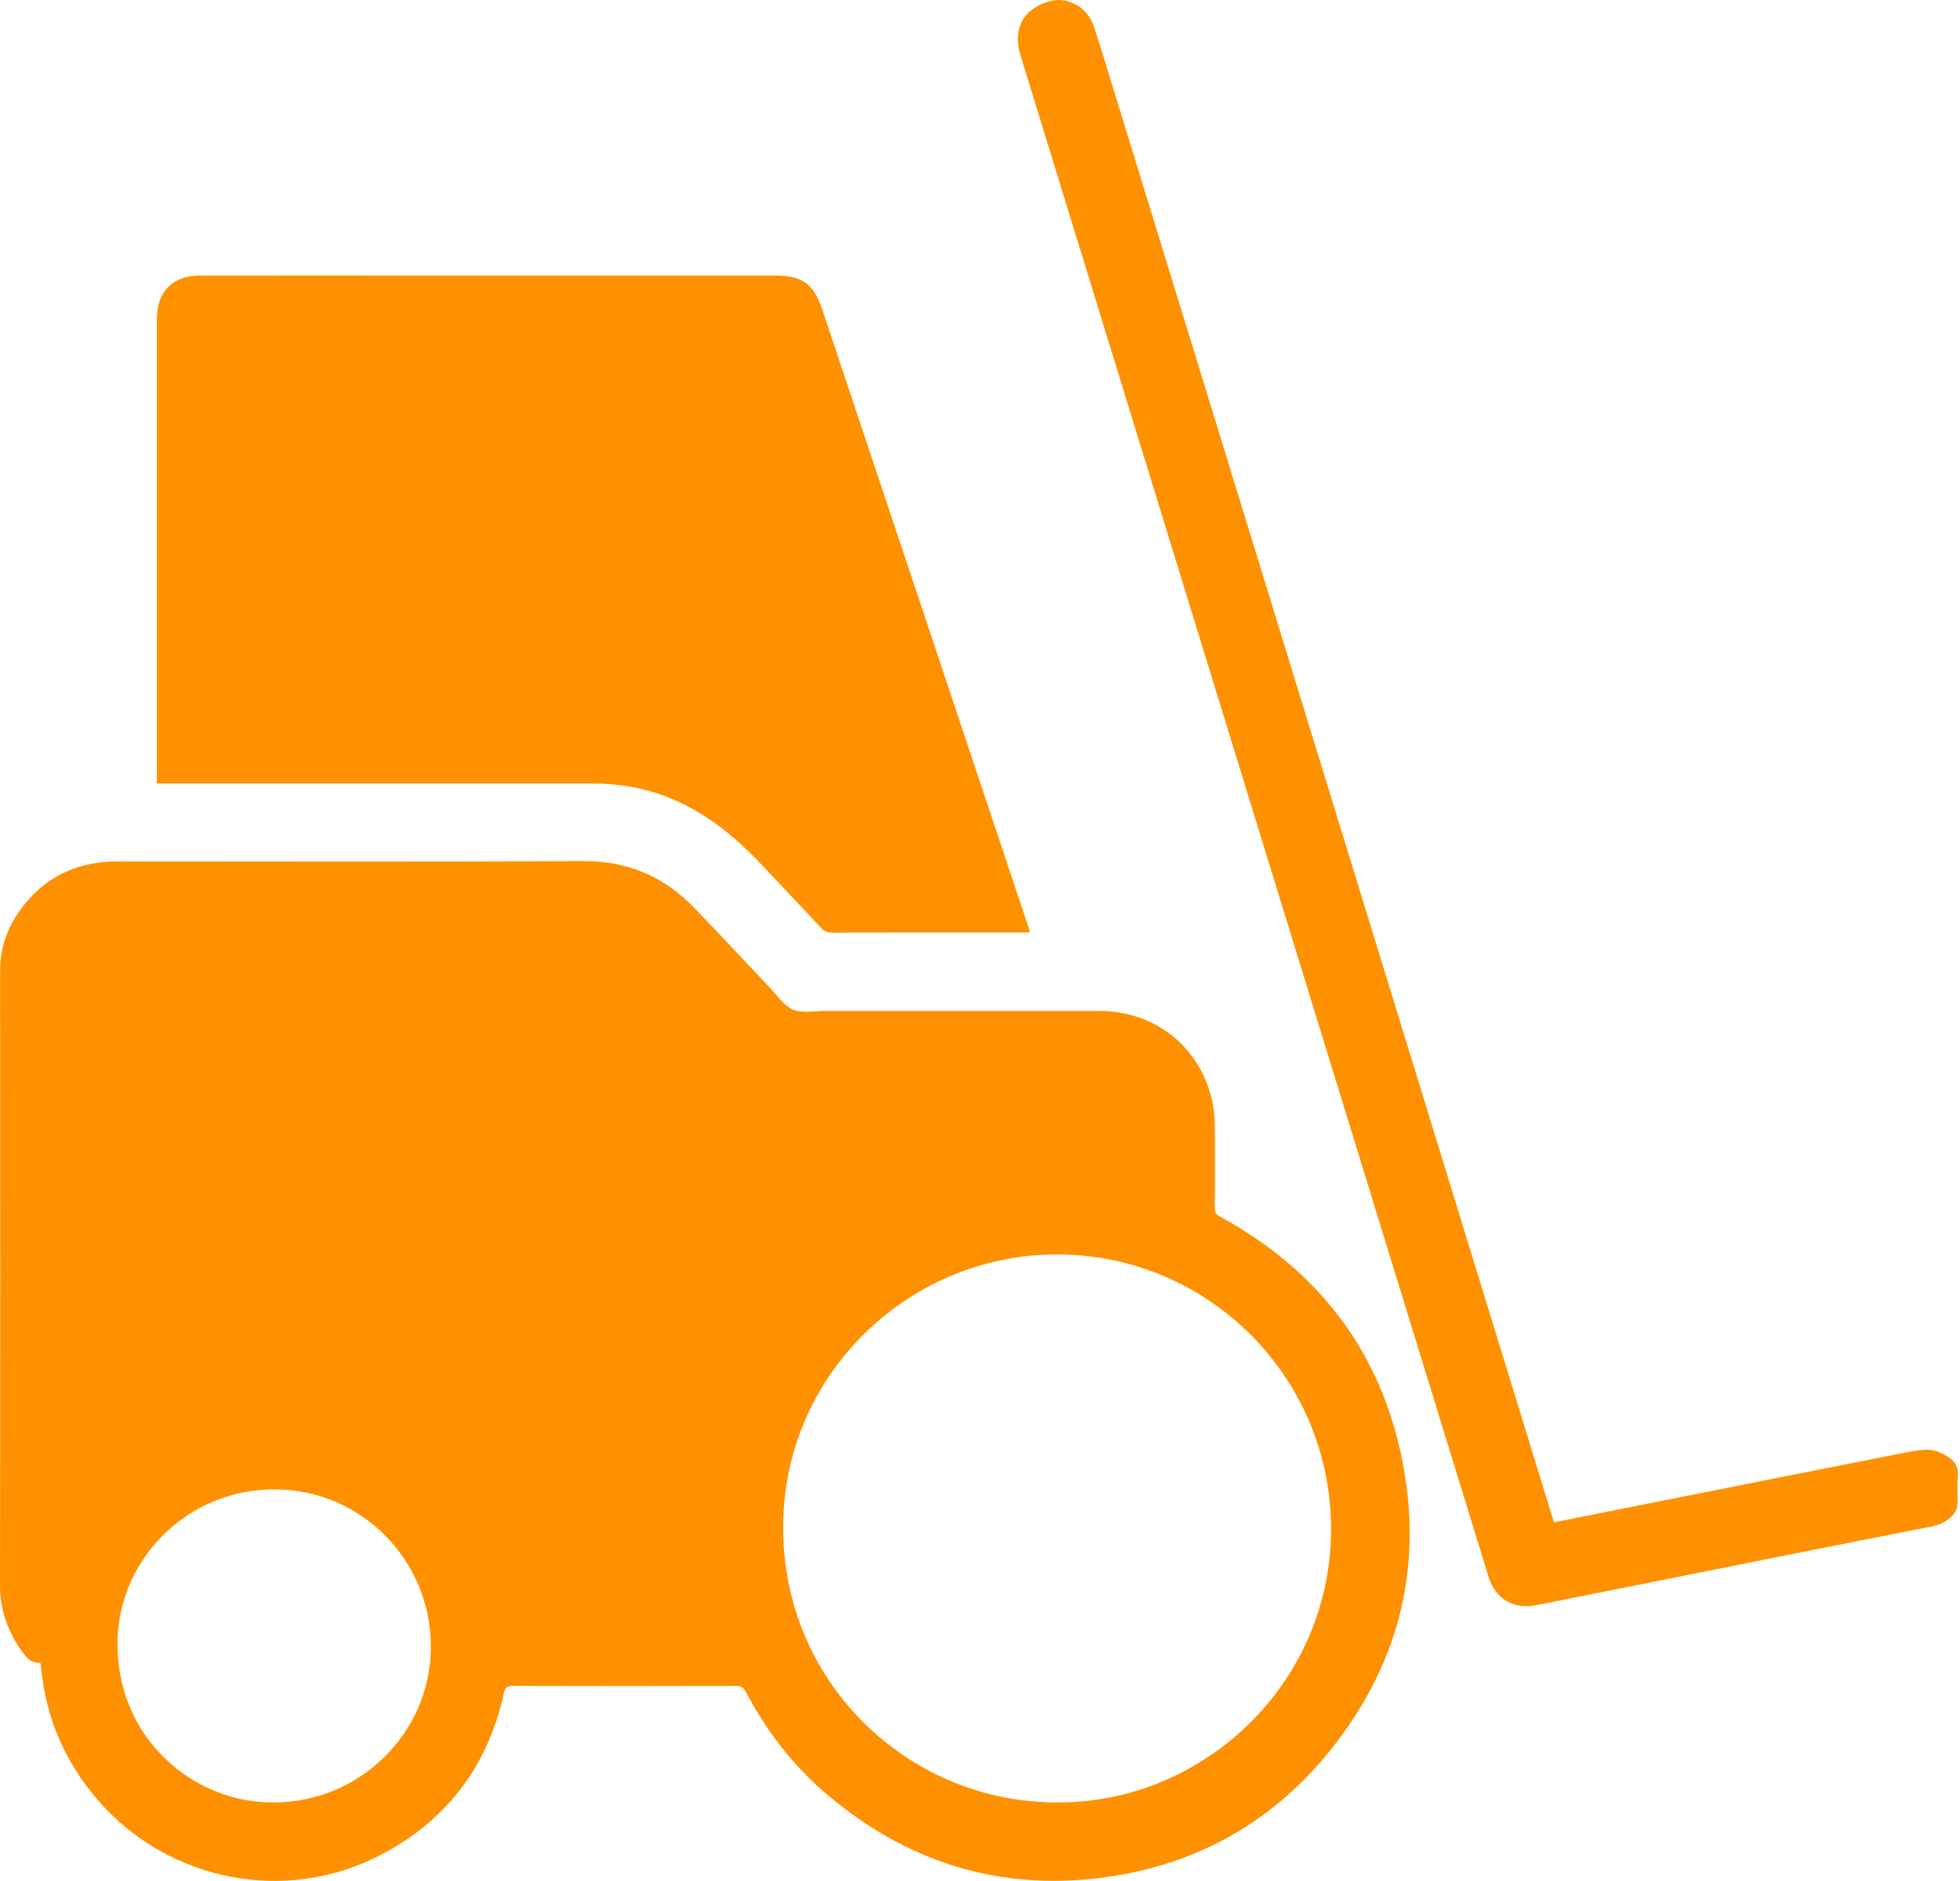
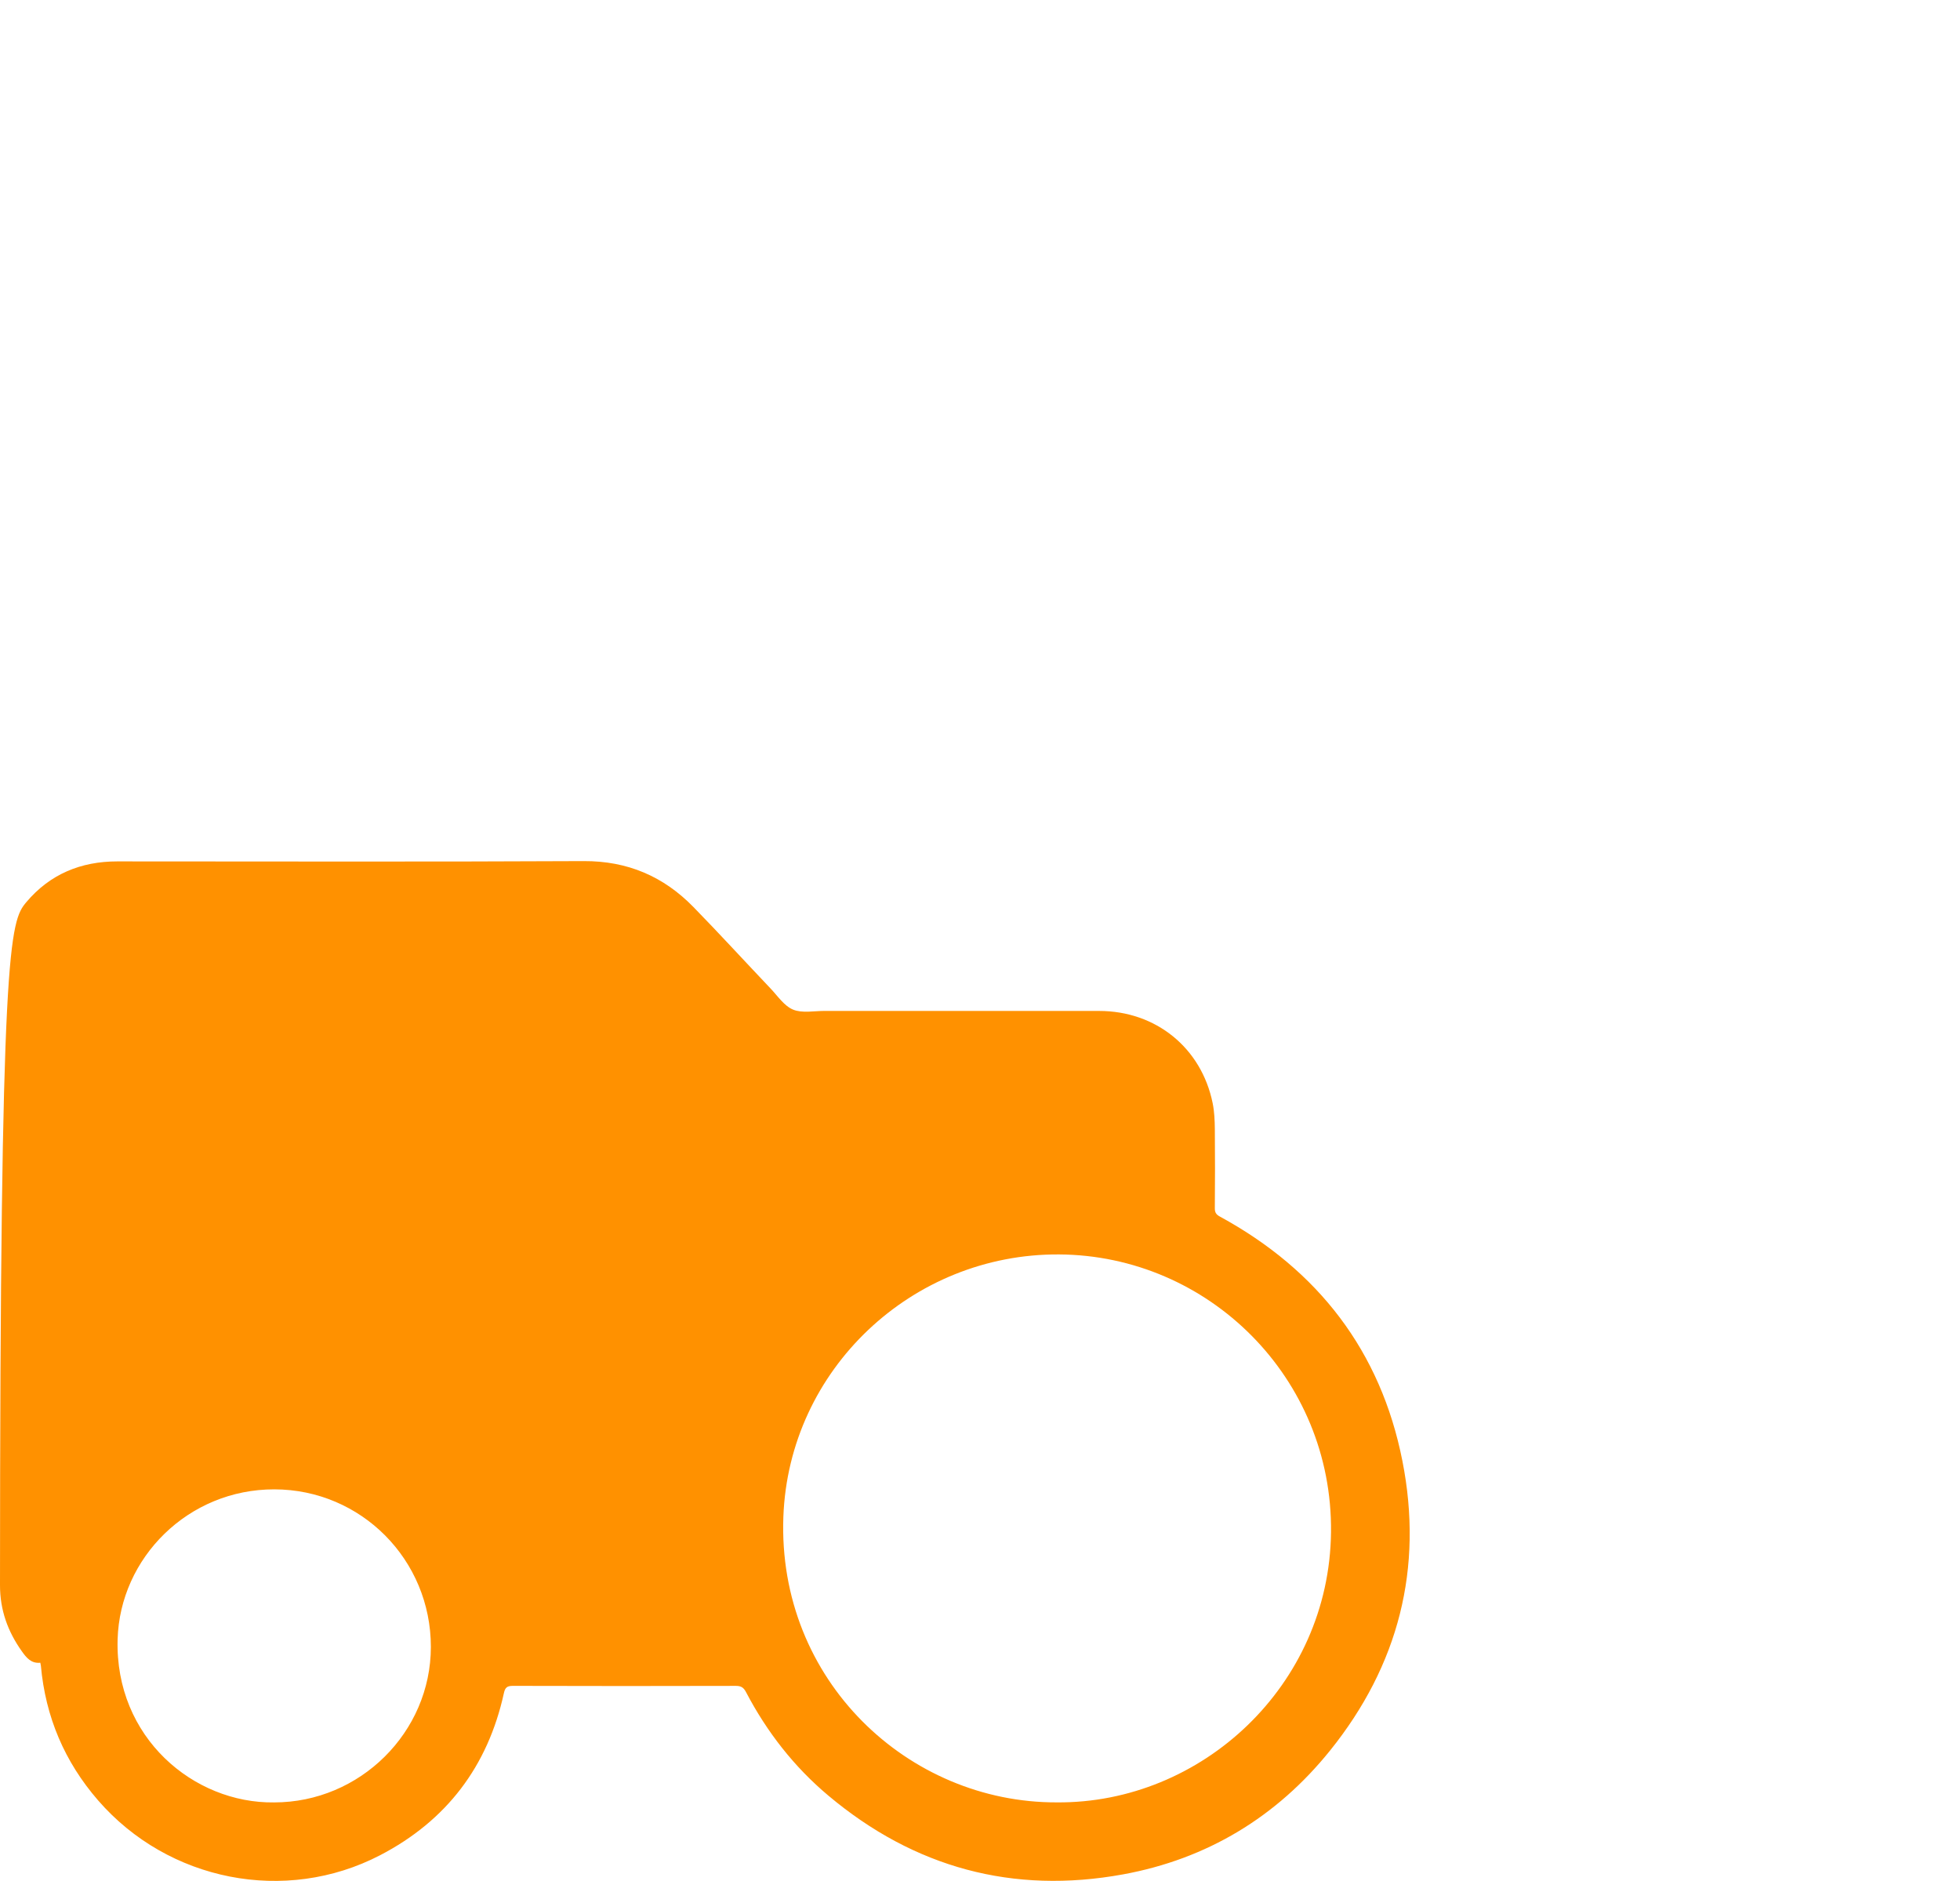
<svg xmlns="http://www.w3.org/2000/svg" width="769px" height="738px" viewBox="0 0 769 738" version="1.1">
  <title>icon</title>
  <desc>Created with Sketch.</desc>
  <g id="Symbols" stroke="none" stroke-width="1" fill="none" fill-rule="evenodd">
    <g id="icon" transform="translate(0, -1)" fill="#FF9100">
      <g transform="translate(0, 1)">
-         <path d="M107.542,707.103 C141.26,707.104 169.024,679.581 169.049,646.13 C169.074,611.912 141.699,584.343 107.651,584.285 C73.785,584.228 47.063,611.195 46.146,643.116 C45.039,681.659 76,707.535 107.542,707.103 M414.623,707.09 C471.418,707.569 521.562,661.269 522.219,601.082 C522.879,540.599 474.194,492.46 415.485,492.124 C357.875,491.795 309.493,537.205 307.351,595.045 C304.974,659.239 356.408,707.268 414.623,707.09 M15.818,652.304 C12.244,652.676 10.38,650.359 8.594,647.849 C3.045,640.053 -0.017,631.621 0,621.82 C0.14,541.409 0.103,460.999 0.048,380.588 C0.042,370.304 3.888,361.568 10.324,353.932 C19.597,342.932 31.721,337.934 46.016,337.936 C107.011,337.942 168.008,338.126 229.001,337.818 C246.225,337.731 260.348,343.821 272.11,355.874 C282.345,366.361 292.238,377.179 302.335,387.802 C305.143,390.756 307.678,394.649 311.171,396.081 C314.754,397.55 319.357,396.592 323.513,396.594 C359.427,396.61 395.341,396.603 431.255,396.603 C453.498,396.604 471.389,411.08 475.791,432.821 C476.463,436.139 476.603,439.603 476.637,443.004 C476.742,453.335 476.716,463.669 476.633,474.001 C476.62,475.654 477.157,476.473 478.593,477.255 C517.14,498.247 541.716,530.03 550.228,573.14 C558.527,615.178 548.72,653.366 521.833,686.766 C500.828,712.858 473.516,729.324 440.625,735.333 C397.457,743.219 358.71,732.728 325.021,704.447 C311.535,693.126 300.872,679.436 292.704,663.842 C291.776,662.071 290.806,661.383 288.753,661.388 C259.589,661.464 230.424,661.471 201.26,661.38 C198.98,661.373 198.191,661.993 197.704,664.217 C191.4,692.975 175.144,714.33 149.071,727.853 C111.959,747.103 66.061,738.027 38.511,706.332 C25.319,691.156 17.847,673.509 16.039,653.473 C16.017,653.229 15.949,652.989 15.818,652.304" id="Fill-1" />
-         <path d="M61.544,307.357 L61.544,304.184 C61.544,244.438 61.543,184.692 61.545,124.947 C61.545,114.476 67.81,108.13 78.31,108.117 C105.808,108.082 133.306,108.104 160.804,108.104 C208.551,108.104 256.297,108.104 304.044,108.104 C314.812,108.104 319.227,111.303 322.63,121.496 C349.521,202.037 376.418,282.576 403.311,363.117 C403.571,363.896 403.812,364.682 404.139,365.709 C403.192,365.765 402.412,365.851 401.631,365.851 C376.55,365.858 351.468,365.839 326.387,365.895 C324.645,365.899 323.444,365.373 322.274,364.123 C314.596,355.911 306.827,347.784 299.142,339.578 C288.147,327.837 275.877,317.906 260.598,312.215 C251.364,308.776 241.797,307.338 231.959,307.343 C176.213,307.372 120.467,307.357 64.721,307.357 L61.544,307.357 Z" id="Fill-3" />
-         <path d="M609.742,597.22 C621.856,594.801 633.76,592.415 645.668,590.048 C679.535,583.316 713.402,576.576 747.28,569.894 C750.431,569.272 753.673,568.658 756.849,568.759 C759.053,568.829 761.376,569.848 763.36,570.954 C766.445,572.674 768.595,575.042 768.159,579.161 C767.775,582.787 768.2,586.491 768.013,590.148 C767.948,591.437 767.41,592.914 766.601,593.911 C764.38,596.656 761.328,598.173 757.873,598.854 C740.65,602.251 723.419,605.608 706.203,609.041 C671.688,615.924 637.185,622.864 602.671,629.743 C593.758,631.52 586.674,627.214 583.984,618.473 C546.341,496.145 508.705,373.814 471.068,251.483 C447.494,174.861 423.92,98.239 400.353,21.614 C397.101,11.04 401.82,2.836 412.552,0.325 C419.23,-1.237 426.618,2.952 429.062,10.105 C431.749,17.971 434.093,25.956 436.536,33.904 C488.174,201.87 539.805,369.838 591.437,537.805 C597.302,556.884 603.16,575.965 609.023,595.045 C609.217,595.675 609.436,596.298 609.742,597.22" id="Fill-5" />
+         <path d="M107.542,707.103 C141.26,707.104 169.024,679.581 169.049,646.13 C169.074,611.912 141.699,584.343 107.651,584.285 C73.785,584.228 47.063,611.195 46.146,643.116 C45.039,681.659 76,707.535 107.542,707.103 M414.623,707.09 C471.418,707.569 521.562,661.269 522.219,601.082 C522.879,540.599 474.194,492.46 415.485,492.124 C357.875,491.795 309.493,537.205 307.351,595.045 C304.974,659.239 356.408,707.268 414.623,707.09 M15.818,652.304 C12.244,652.676 10.38,650.359 8.594,647.849 C3.045,640.053 -0.017,631.621 0,621.82 C0.042,370.304 3.888,361.568 10.324,353.932 C19.597,342.932 31.721,337.934 46.016,337.936 C107.011,337.942 168.008,338.126 229.001,337.818 C246.225,337.731 260.348,343.821 272.11,355.874 C282.345,366.361 292.238,377.179 302.335,387.802 C305.143,390.756 307.678,394.649 311.171,396.081 C314.754,397.55 319.357,396.592 323.513,396.594 C359.427,396.61 395.341,396.603 431.255,396.603 C453.498,396.604 471.389,411.08 475.791,432.821 C476.463,436.139 476.603,439.603 476.637,443.004 C476.742,453.335 476.716,463.669 476.633,474.001 C476.62,475.654 477.157,476.473 478.593,477.255 C517.14,498.247 541.716,530.03 550.228,573.14 C558.527,615.178 548.72,653.366 521.833,686.766 C500.828,712.858 473.516,729.324 440.625,735.333 C397.457,743.219 358.71,732.728 325.021,704.447 C311.535,693.126 300.872,679.436 292.704,663.842 C291.776,662.071 290.806,661.383 288.753,661.388 C259.589,661.464 230.424,661.471 201.26,661.38 C198.98,661.373 198.191,661.993 197.704,664.217 C191.4,692.975 175.144,714.33 149.071,727.853 C111.959,747.103 66.061,738.027 38.511,706.332 C25.319,691.156 17.847,673.509 16.039,653.473 C16.017,653.229 15.949,652.989 15.818,652.304" id="Fill-1" />
      </g>
    </g>
  </g>
</svg>